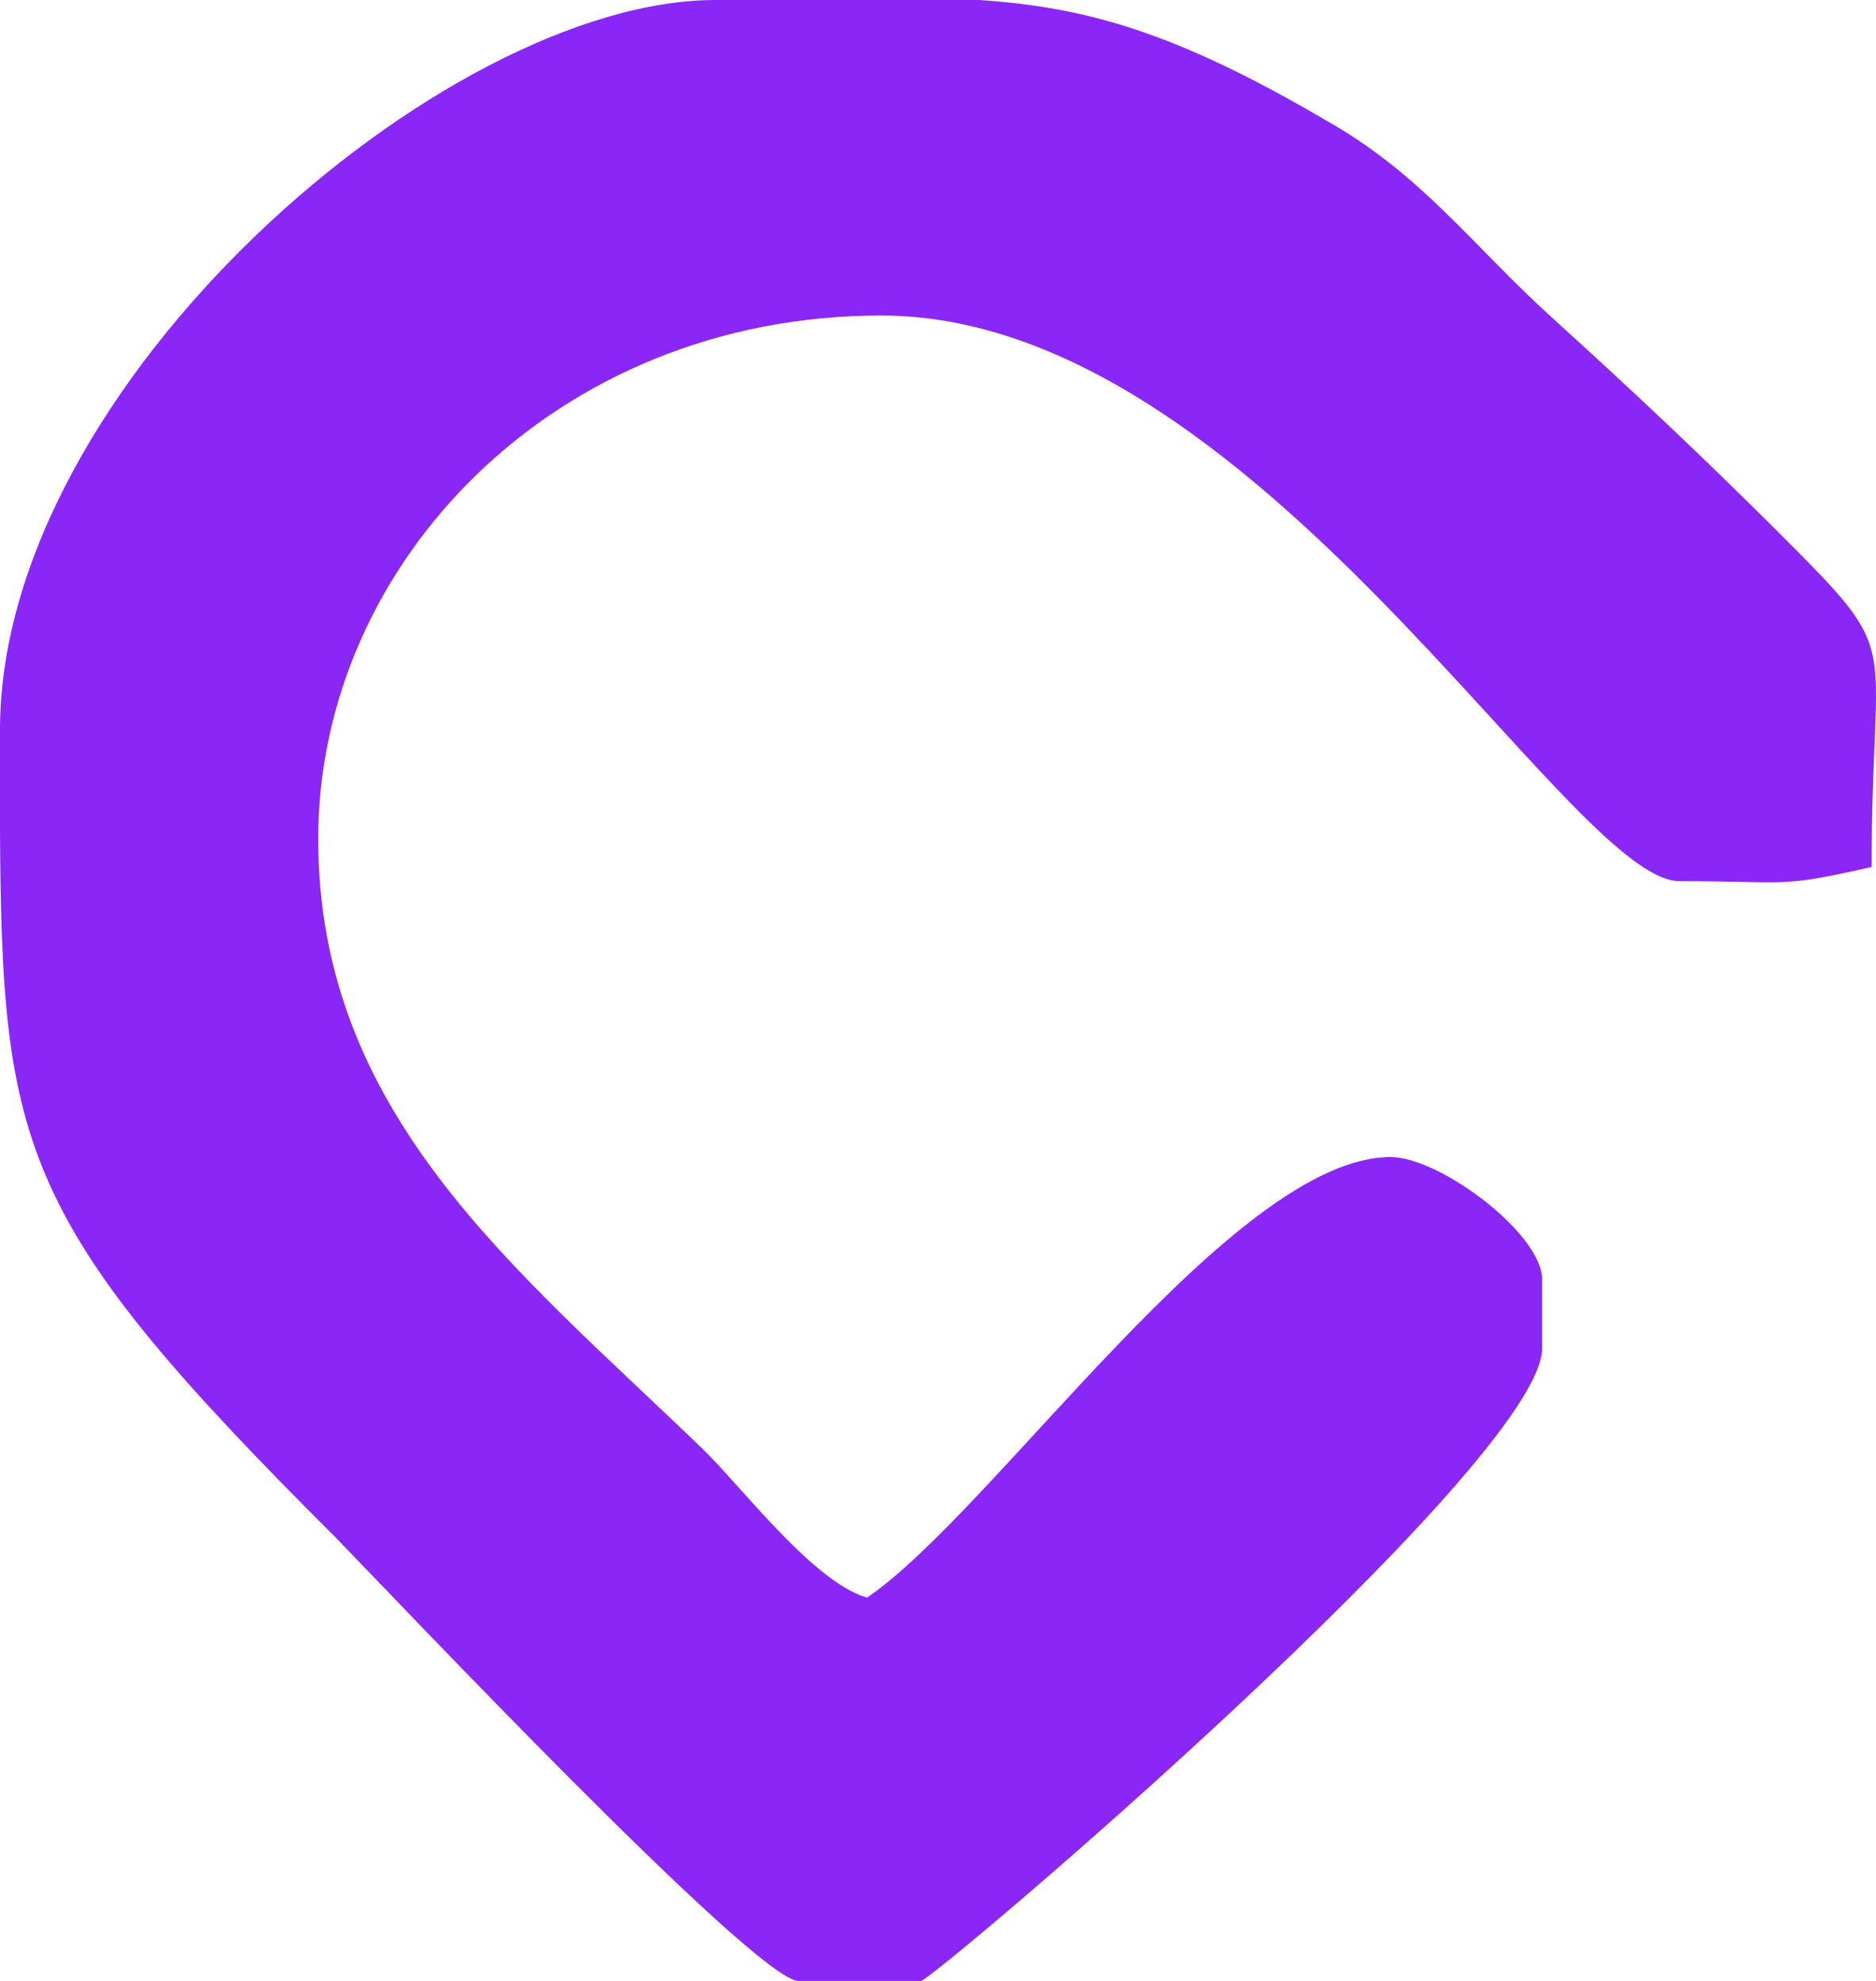
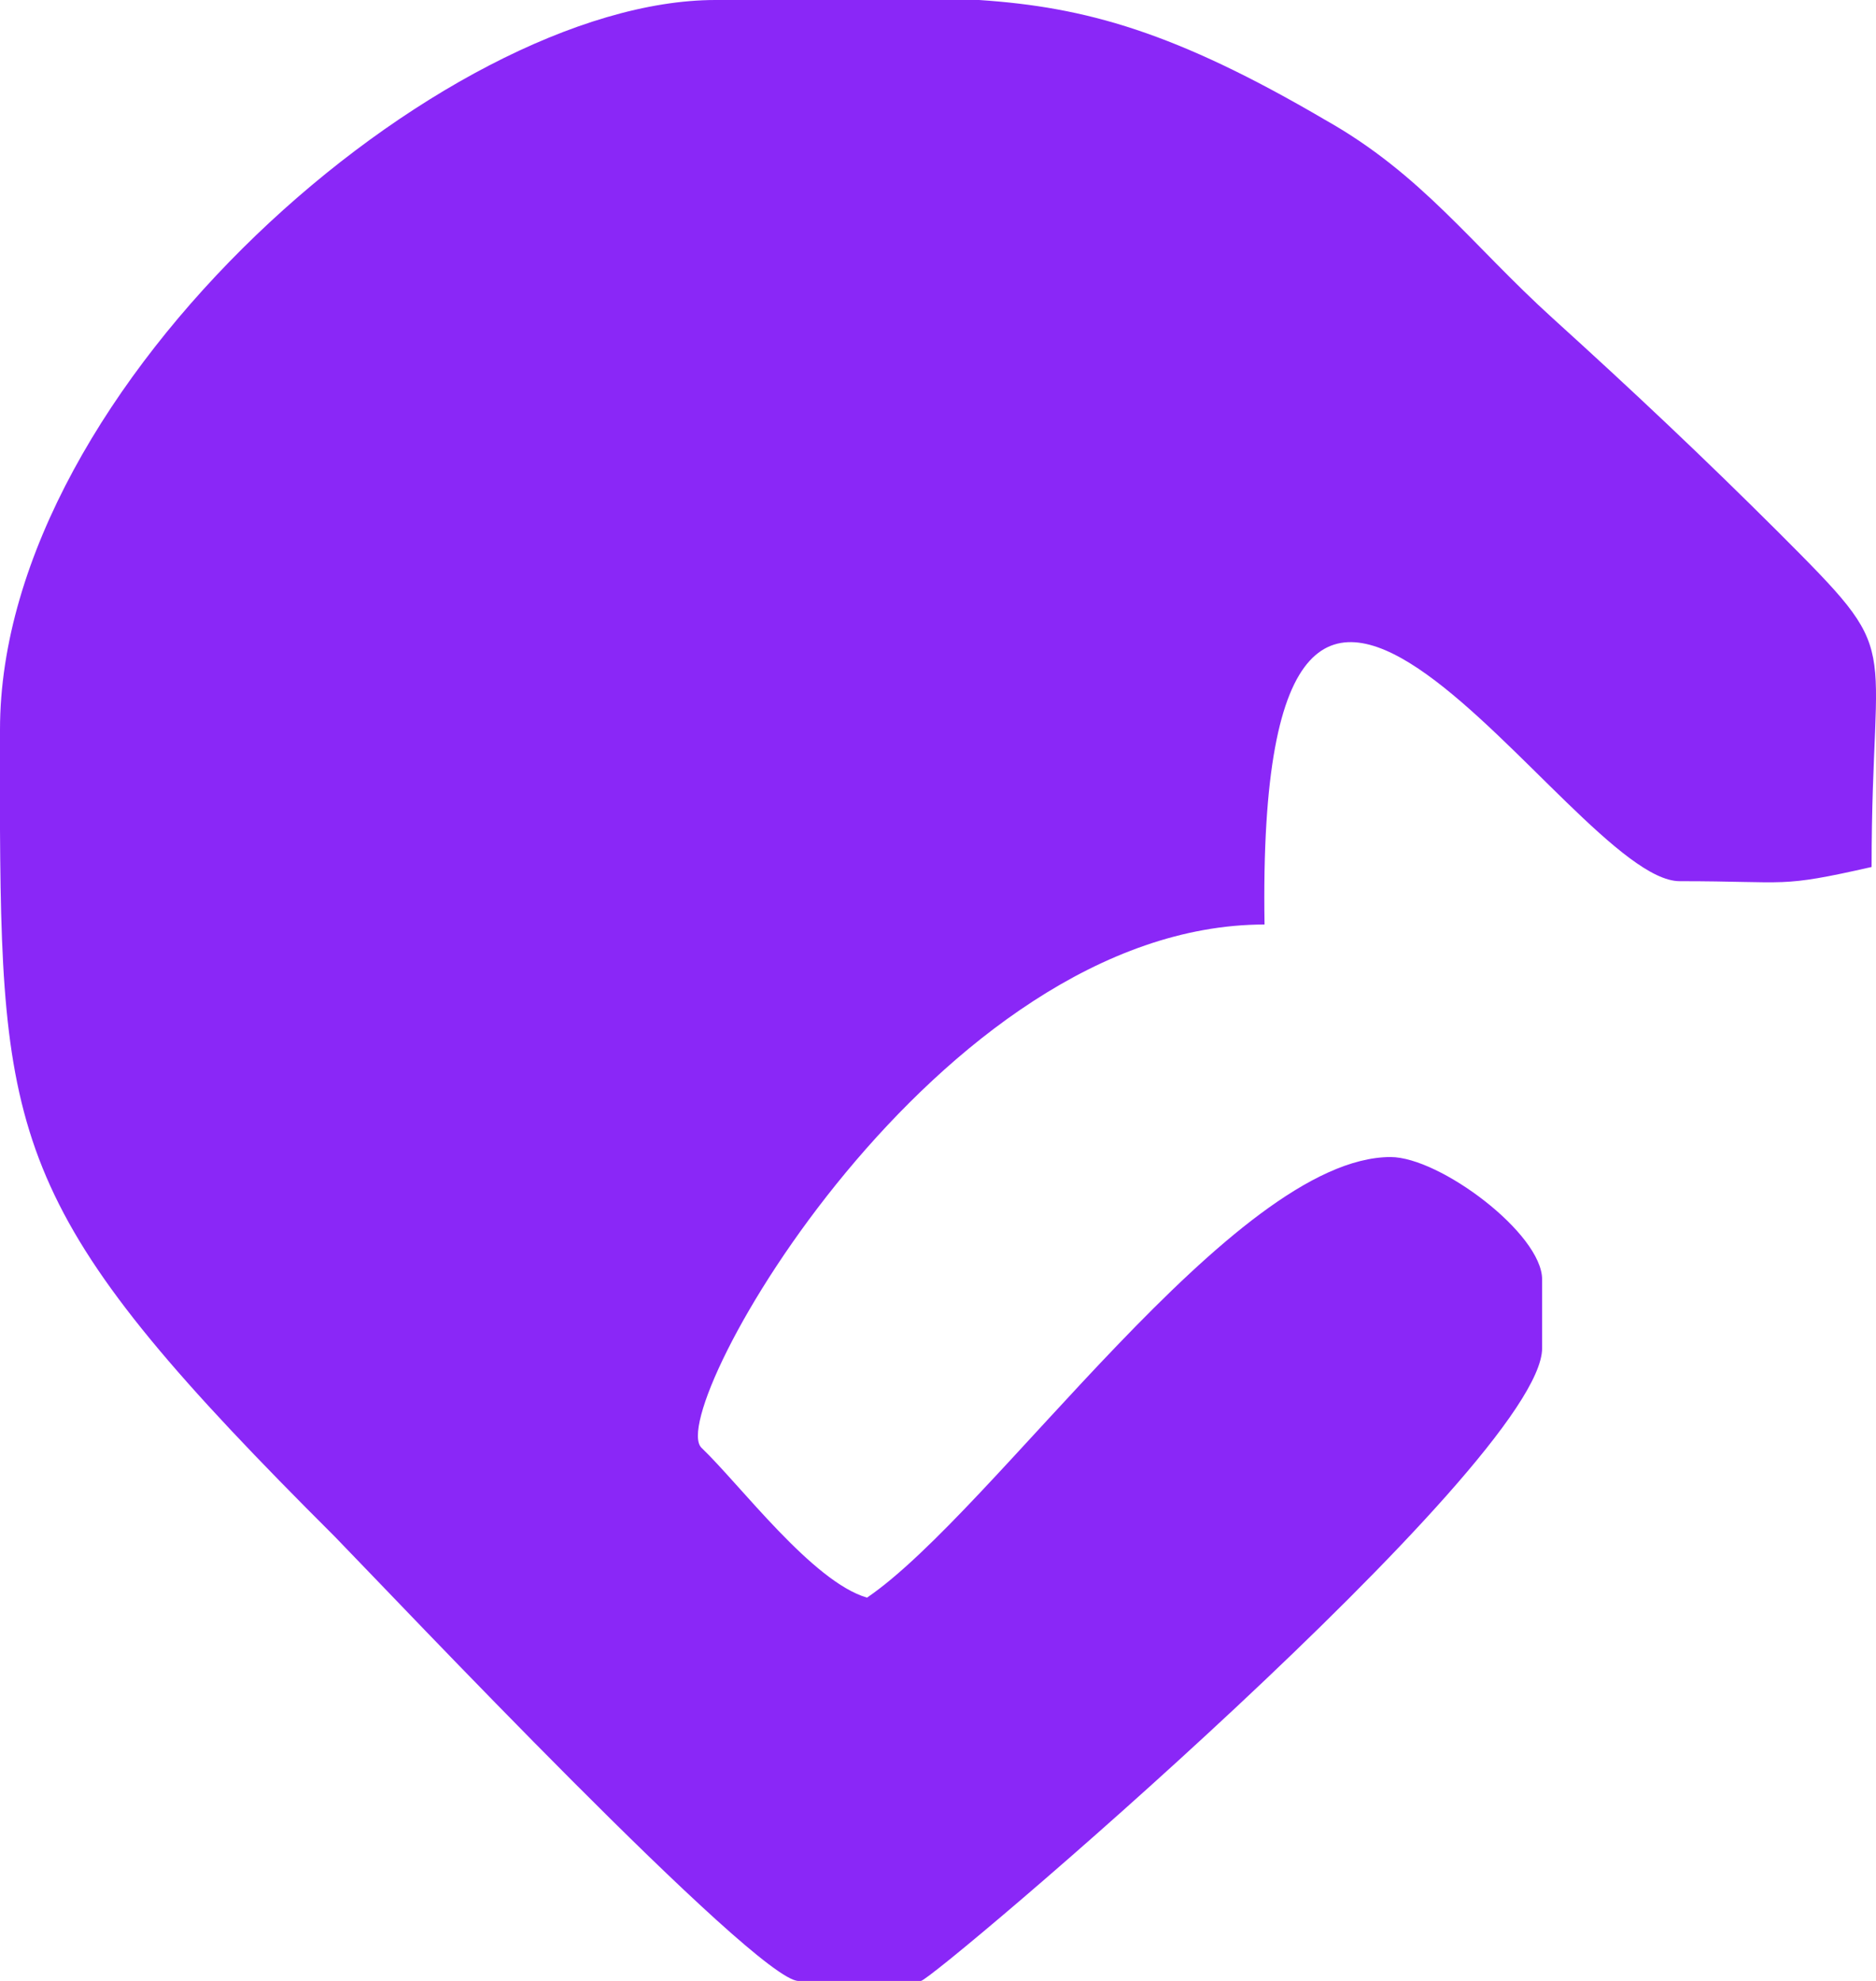
<svg xmlns="http://www.w3.org/2000/svg" viewBox="0 0 76.64 80.93">
  <defs>
    <style>.cls-1{fill:#8a27f7;fill-rule:evenodd;}</style>
  </defs>
  <g id="Layer_2" data-name="Layer 2">
    <g id="Layer_1-2" data-name="Layer 1">
-       <path class="cls-1" d="M0,33.91C.07,47,.86,50,13.68,62.78,16,65.16,30.89,80.93,32.62,80.93h5C38.09,80.93,63,59.76,63,55.08V52.27c0-1.87-4.18-5-6.19-5-6.41,0-16.2,14.47-21.39,18-2.23-.65-5.18-4.61-6.76-6.12C21,51.77,13,45.5,13,34.27s9.65-21.38,23-21.38C51.26,12.89,64.08,36,68.62,36s4,.29,7.84-.58c0-9.79,1.44-8.42-3.81-13.68C69.55,18.65,66.74,16,63.43,13S58.1,7.13,54.14,4.9C48,1.3,44.35.29,40,0H29.23C18.14,0,0,15.7,0,29.81Z" />
+       <path class="cls-1" d="M0,33.91C.07,47,.86,50,13.68,62.78,16,65.16,30.89,80.93,32.62,80.93h5C38.09,80.93,63,59.76,63,55.08V52.27c0-1.87-4.18-5-6.19-5-6.41,0-16.2,14.47-21.39,18-2.23-.65-5.18-4.61-6.76-6.12s9.65-21.38,23-21.38C51.26,12.89,64.08,36,68.62,36s4,.29,7.84-.58c0-9.79,1.44-8.42-3.81-13.68C69.55,18.65,66.74,16,63.43,13S58.1,7.13,54.14,4.9C48,1.3,44.35.29,40,0H29.23C18.14,0,0,15.7,0,29.81Z" />
    </g>
  </g>
</svg>